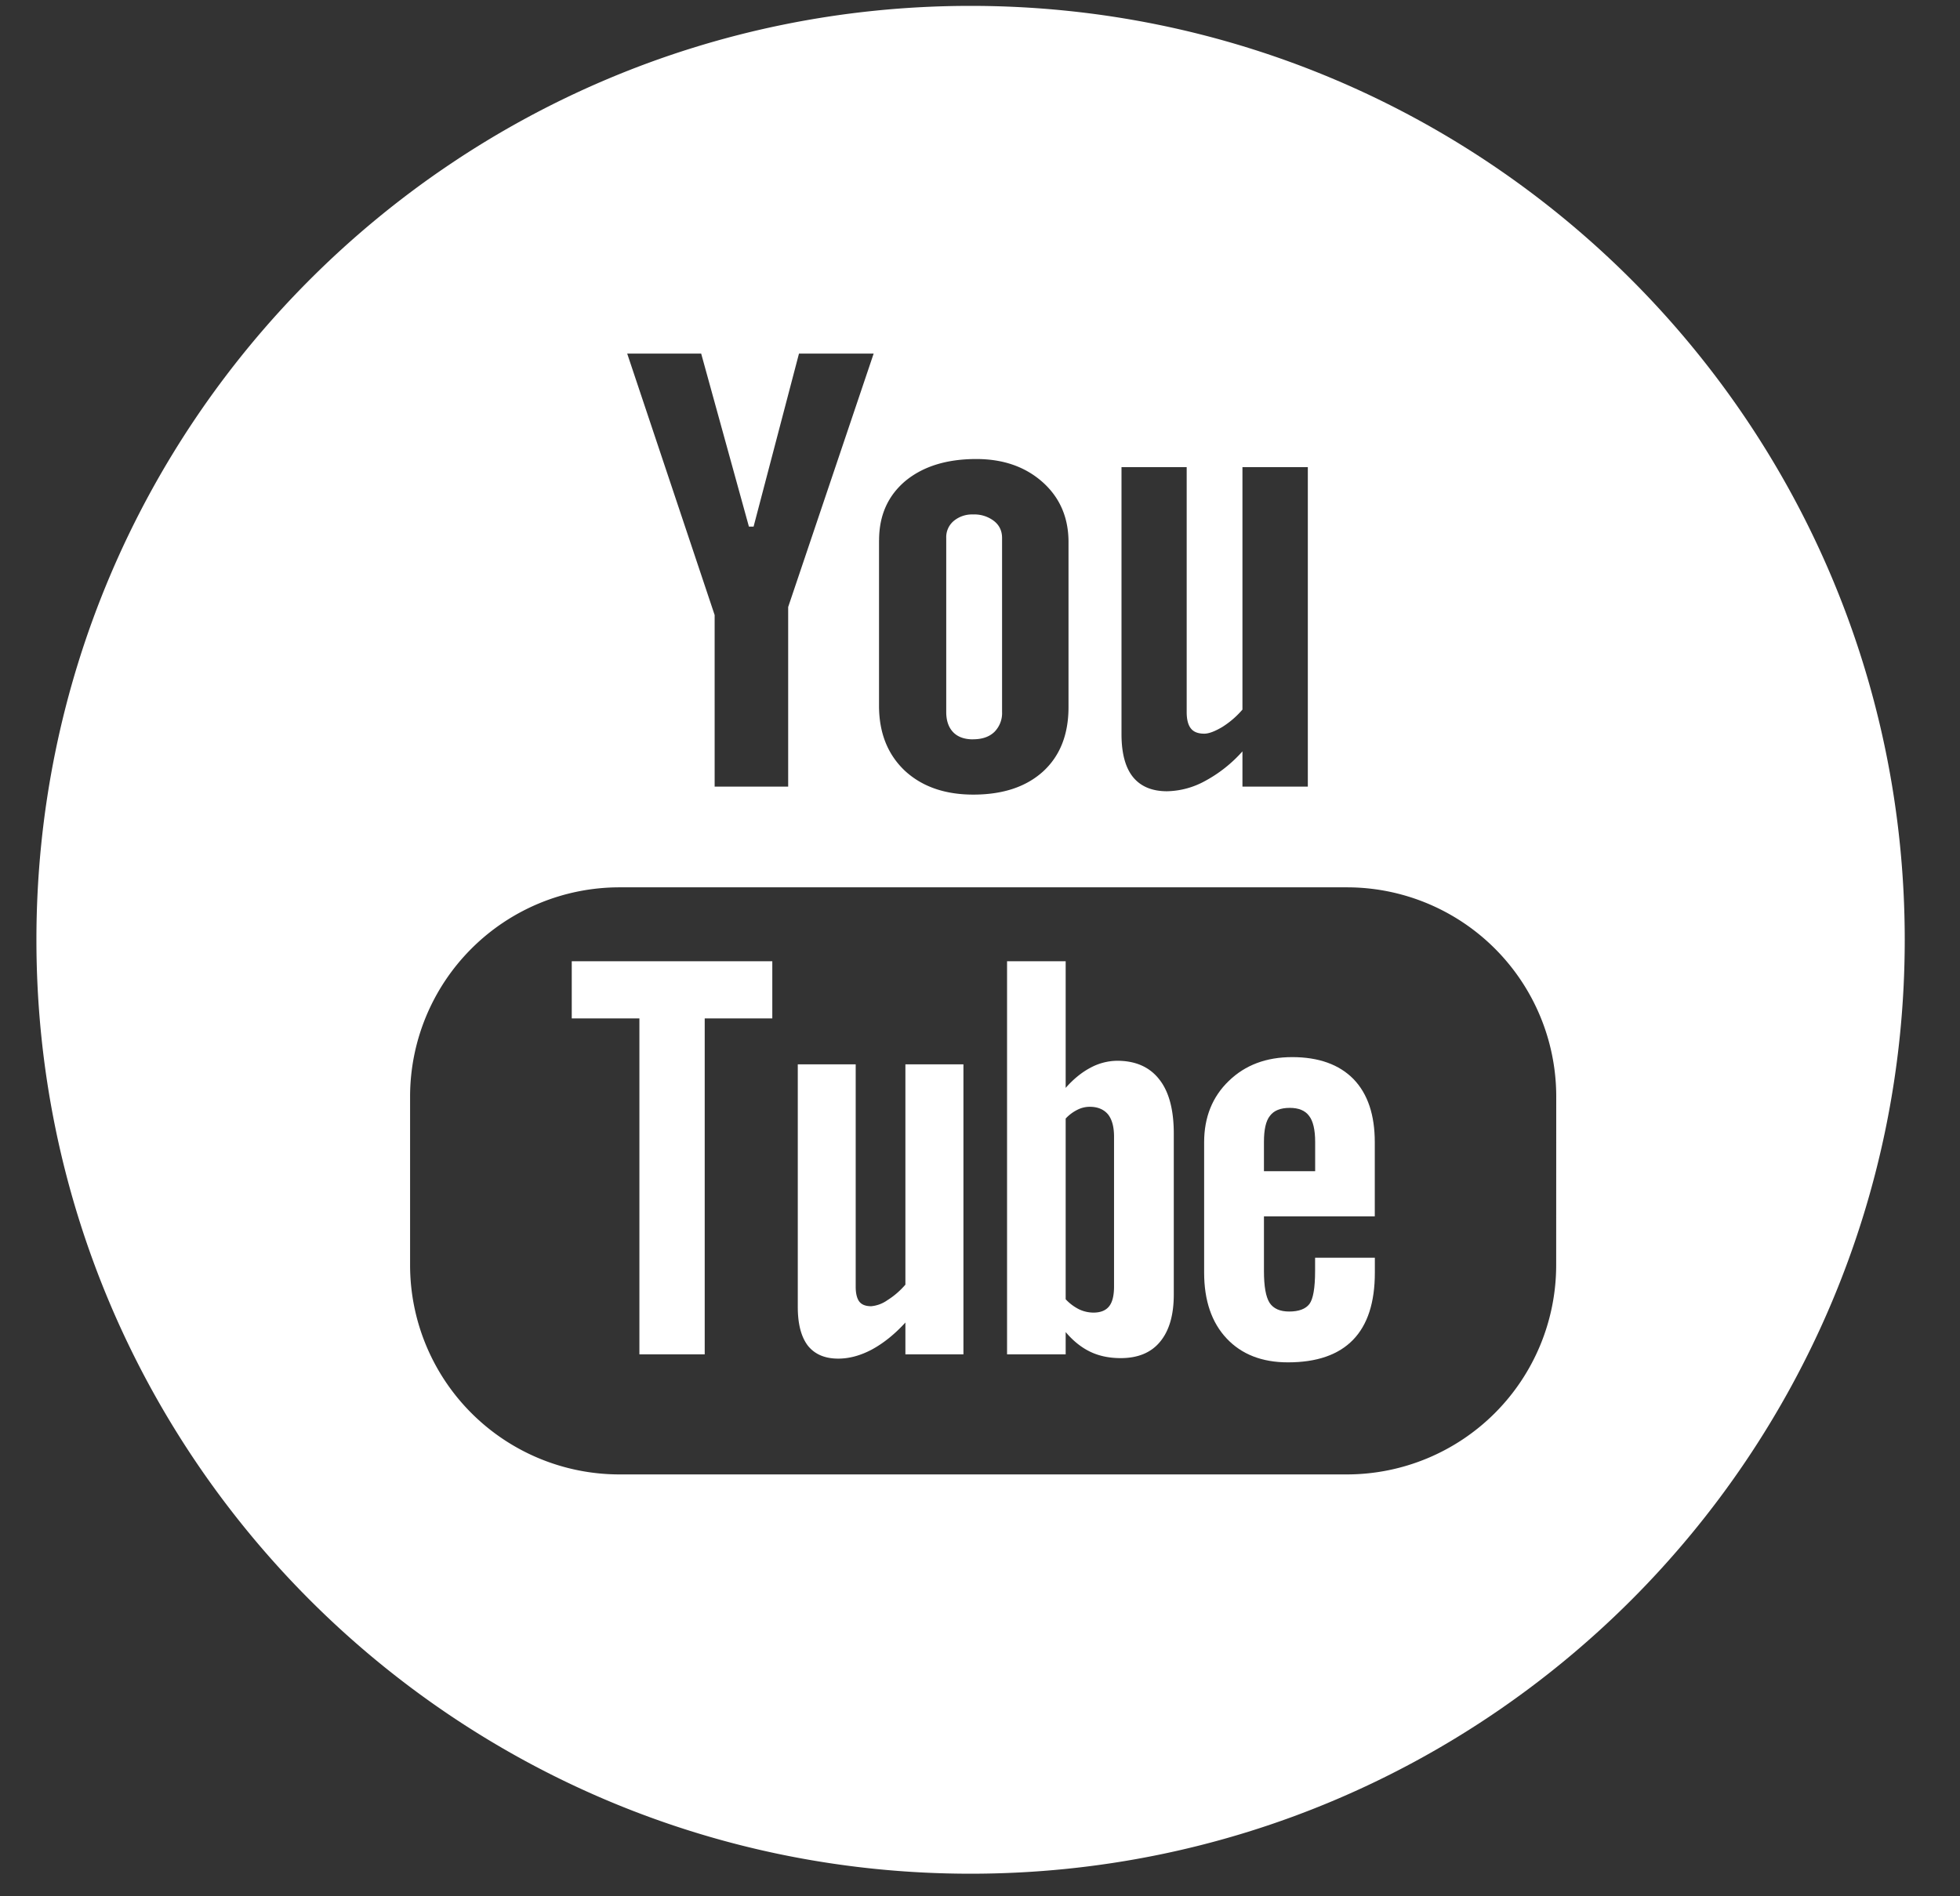
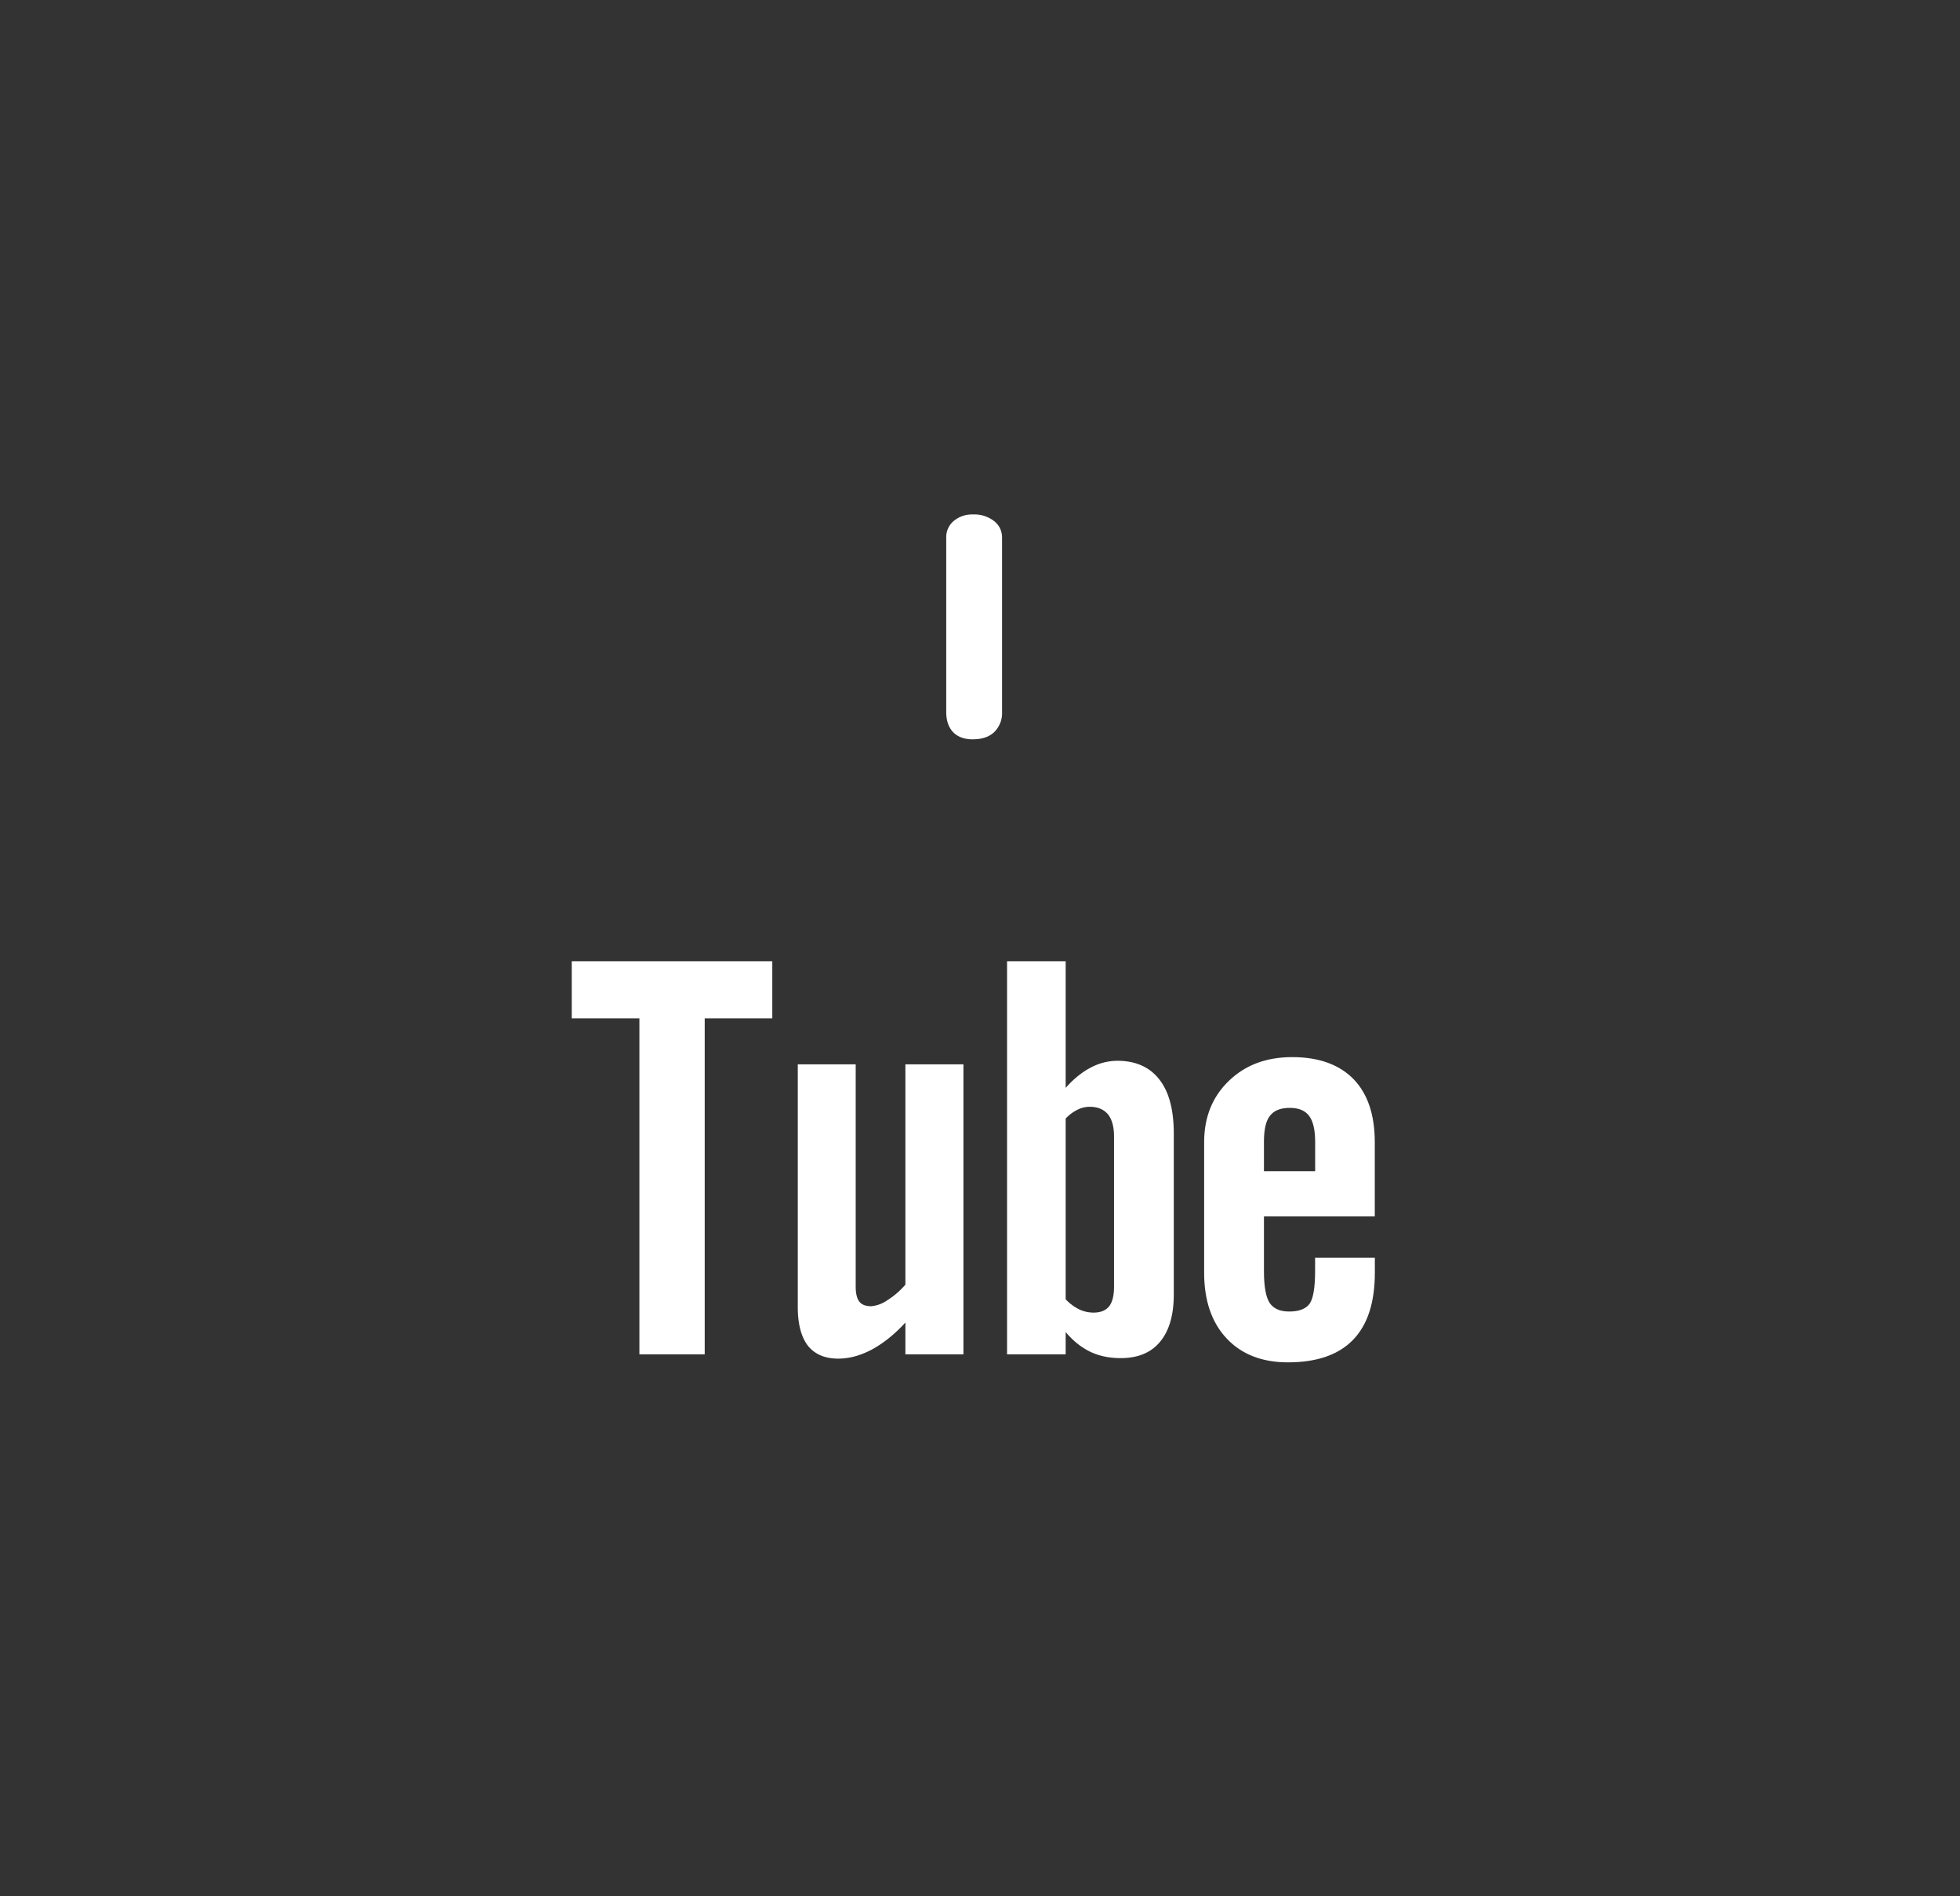
<svg xmlns="http://www.w3.org/2000/svg" height="30" width="31">
  <rect width="100%" height="100%" fill="#333333" stroke="none" />
  <g fill="#fff">
    <path d="M9.043 16.112h1.07v5.314h1.033v-5.314h1.069v-.905H9.043zM15.39 11.696c.141 0 .253-.037.335-.114a.422.422 0 00.124-.32V8.51c0-.11-.042-.2-.127-.267a.507.507 0 00-.331-.104.452.452 0 00-.308.104.334.334 0 00-.117.267v2.754c0 .138.037.244.11.32.073.076.18.113.315.113zM17.67 16.782a.906.906 0 00-.423.11c-.137.072-.27.18-.392.319v-2.004h-.927v6.219h.927v-.352c.12.142.25.245.39.312s.3.1.481.1c.271 0 .481-.086.623-.26.144-.174.216-.422.216-.747v-2.546c0-.376-.076-.663-.23-.857-.153-.196-.375-.294-.665-.294zm-.05 3.57c0 .148-.027.253-.08.317-.053.065-.135.097-.247.097a.536.536 0 01-.222-.05.748.748 0 01-.216-.161v-2.859a.643.643 0 01.188-.14.428.428 0 01.194-.046c.123 0 .22.04.287.119.064.08.096.198.096.354zM14.32 20.324c-.086.099-.18.18-.284.245a.525.525 0 01-.256.096c-.087 0-.149-.023-.188-.072-.037-.048-.058-.127-.058-.235v-3.52h-.916v3.837c0 .274.054.476.16.615.11.136.268.204.48.204.172 0 .35-.047.534-.145.183-.1.358-.24.528-.426v.503h.918v-4.588h-.918v3.486z" />
-     <path d="M15.351.093C7.191.093.576 6.708.576 14.868c0 8.161 6.615 14.775 14.775 14.775s14.775-6.614 14.775-14.775c0-8.16-6.616-14.775-14.775-14.775zm2.387 7.297h1.031v3.876c0 .12.024.206.067.259.042.054.113.082.21.082.075 0 .17-.037.288-.107.114-.072.221-.162.317-.274V7.39h1.034v5.055h-1.034v-.558a2.167 2.167 0 01-.594.47 1.295 1.295 0 01-.599.161c-.238 0-.418-.076-.54-.227-.119-.149-.18-.374-.18-.677zm-3.834 1.156c0-.39.138-.702.416-.937.279-.23.652-.347 1.121-.347.428 0 .777.123 1.051.367.272.244.408.56.408.947v2.61c0 .434-.134.772-.4 1.017-.269.245-.637.368-1.106.368-.45 0-.813-.127-1.084-.379-.27-.256-.407-.598-.407-1.027v-2.62zM11.09 5.594l.755 2.737h.074l.718-2.737h1.181l-1.352 4.009v2.842h-1.163V9.73L9.92 5.594zm13.523 14.42a3.312 3.312 0 01-3.31 3.312H9.798a3.312 3.312 0 01-3.312-3.312V17.35a3.312 3.312 0 013.312-3.312h11.506a3.311 3.311 0 013.31 3.312z" />
    <path d="M20.44 16.724c-.413 0-.745.125-1.005.377-.26.25-.39.575-.39.97v2.063c0 .442.12.79.355 1.04.236.252.56.379.97.379.457 0 .8-.119 1.03-.356.231-.238.345-.592.345-1.063v-.236H20.8v.209c0 .27-.031.445-.09.523s-.167.119-.32.119c-.146 0-.249-.046-.31-.138-.06-.095-.089-.262-.089-.504v-.864h1.753v-1.172c0-.433-.111-.766-.337-1-.226-.23-.55-.347-.969-.347zm.361 1.805h-.81v-.464c0-.192.03-.331.094-.411.064-.086.169-.127.315-.127.138 0 .242.041.305.127.063.08.096.219.096.411v.464z" />
  </g>
</svg>